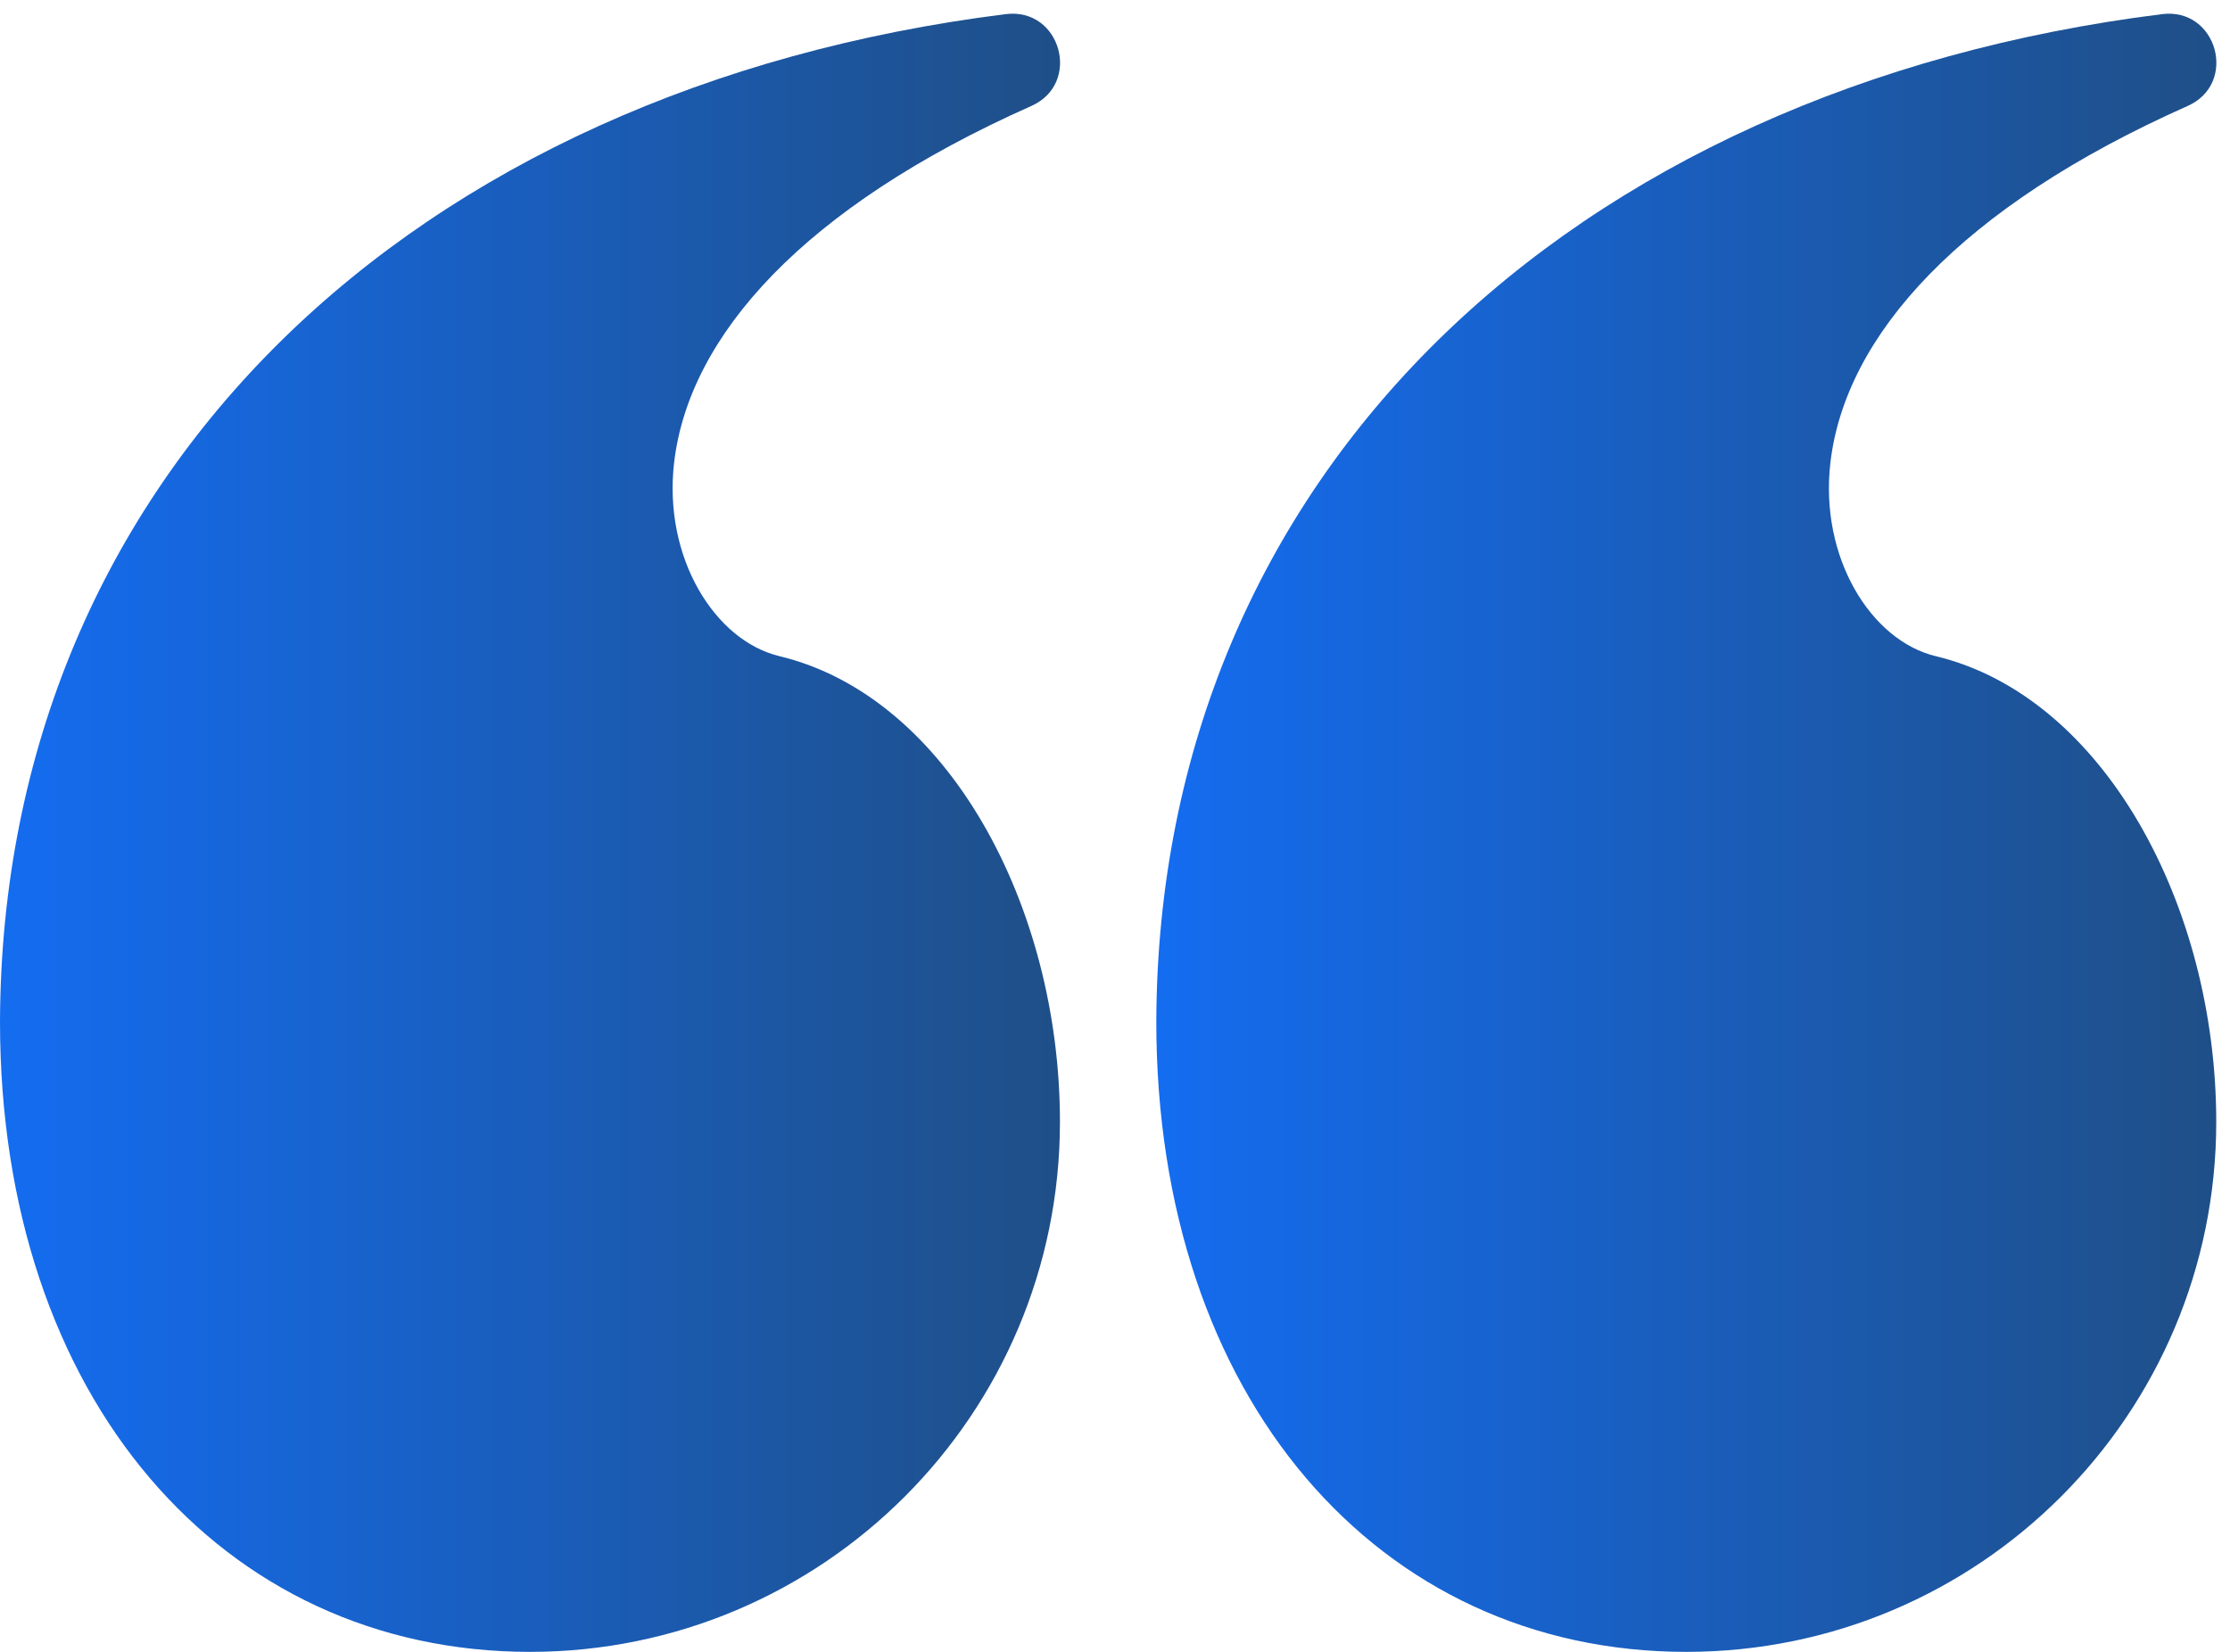
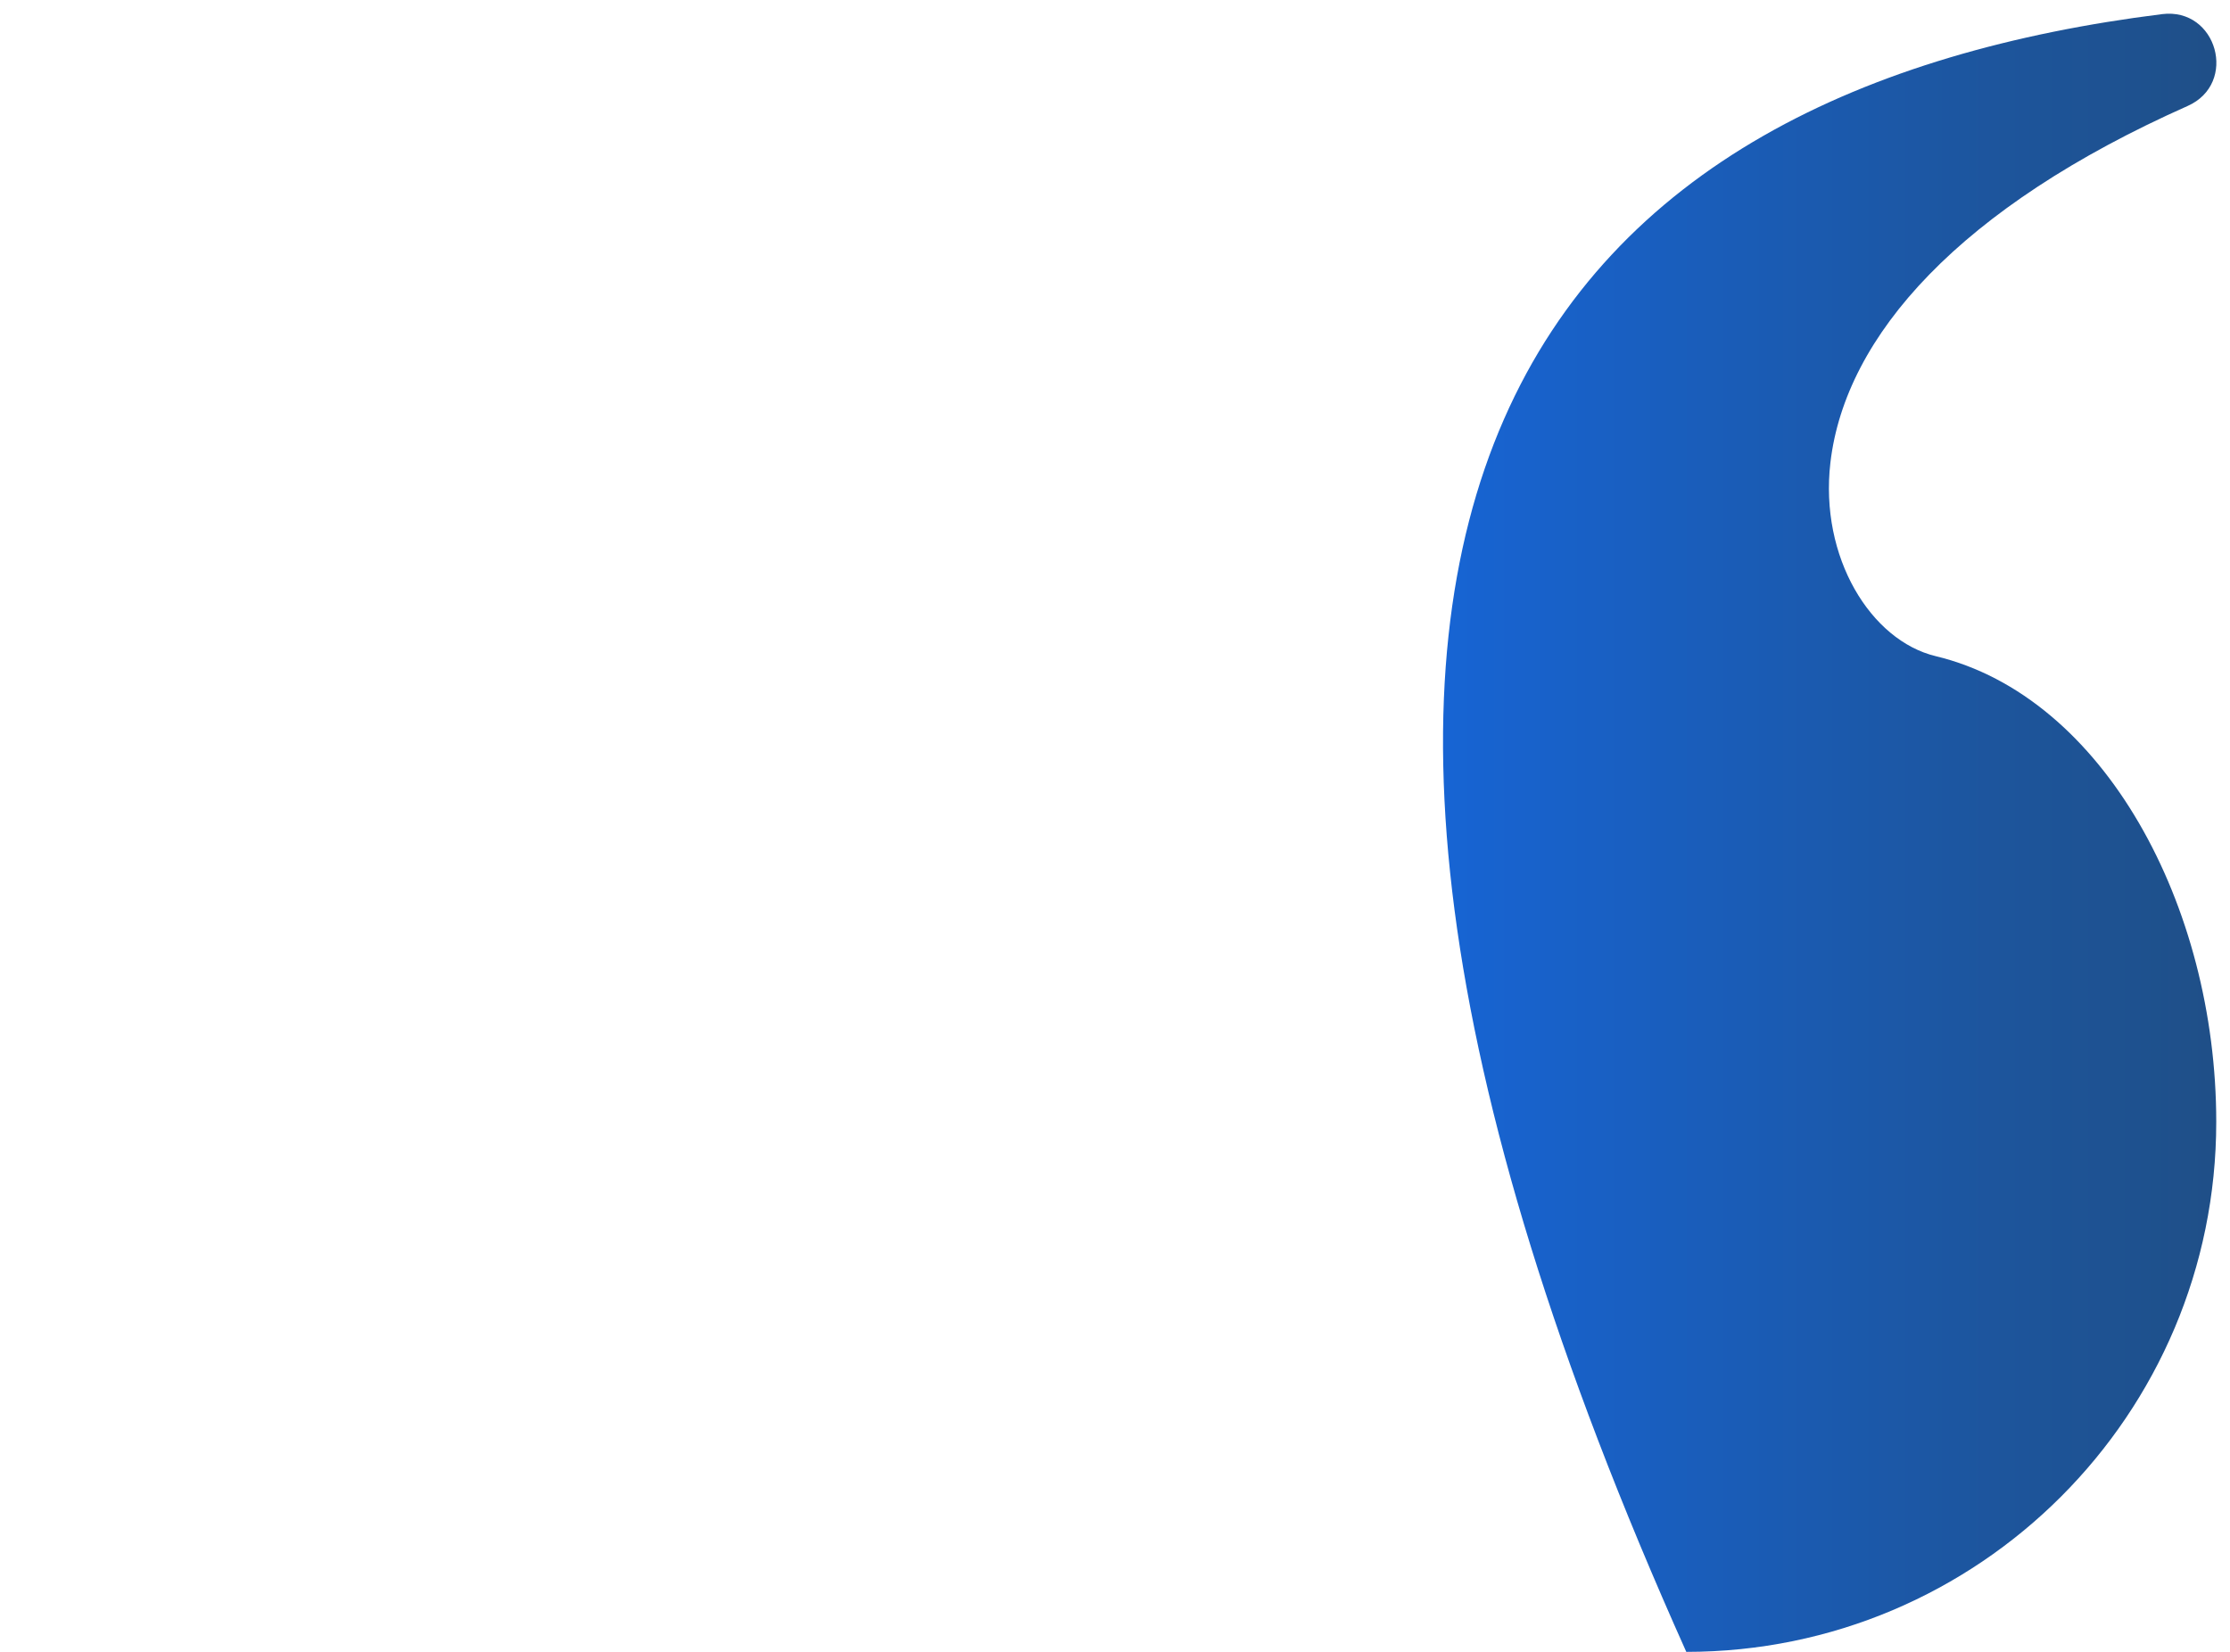
<svg xmlns="http://www.w3.org/2000/svg" width="54" height="40" viewBox="0 0 54 40" fill="none">
-   <path d="M40.834 40C33.38 40 28 33.847 28 24.736C28.048 11.499 37.999 2.14 52.355 0.342C53.687 0.176 54.201 2.021 52.974 2.566C47.466 5.015 44.684 8.124 44.324 11.2C44.056 13.498 45.305 15.512 46.874 15.889C50.942 16.866 53.667 21.932 53.667 27.167C53.667 34.254 47.921 40 40.834 40Z" fill="url(#paint0_linear_60_274)" />
-   <path d="M12.834 40C5.38 40 0 33.847 0 24.736C0.048 11.499 9.999 2.14 24.355 0.342C25.687 0.176 26.201 2.021 24.974 2.566C19.466 5.015 16.684 8.124 16.324 11.2C16.056 13.498 17.305 15.512 18.874 15.889C22.942 16.866 25.667 21.932 25.667 27.167C25.667 34.254 19.921 40 12.834 40Z" fill="url(#paint1_linear_60_274)" />
+   <path d="M40.834 40C28.048 11.499 37.999 2.14 52.355 0.342C53.687 0.176 54.201 2.021 52.974 2.566C47.466 5.015 44.684 8.124 44.324 11.2C44.056 13.498 45.305 15.512 46.874 15.889C50.942 16.866 53.667 21.932 53.667 27.167C53.667 34.254 47.921 40 40.834 40Z" fill="url(#paint0_linear_60_274)" />
  <defs>
    <linearGradient id="paint0_linear_60_274" x1="53.67" y1="20.166" x2="28" y2="20.166" gradientUnits="userSpaceOnUse">
      <stop stop-color="#1F4F87" />
      <stop offset="1" stop-color="#146CF0" />
    </linearGradient>
    <linearGradient id="paint1_linear_60_274" x1="25.67" y1="20.166" x2="0" y2="20.166" gradientUnits="userSpaceOnUse">
      <stop stop-color="#1F4F87" />
      <stop offset="1" stop-color="#146CF0" />
    </linearGradient>
  </defs>
</svg>